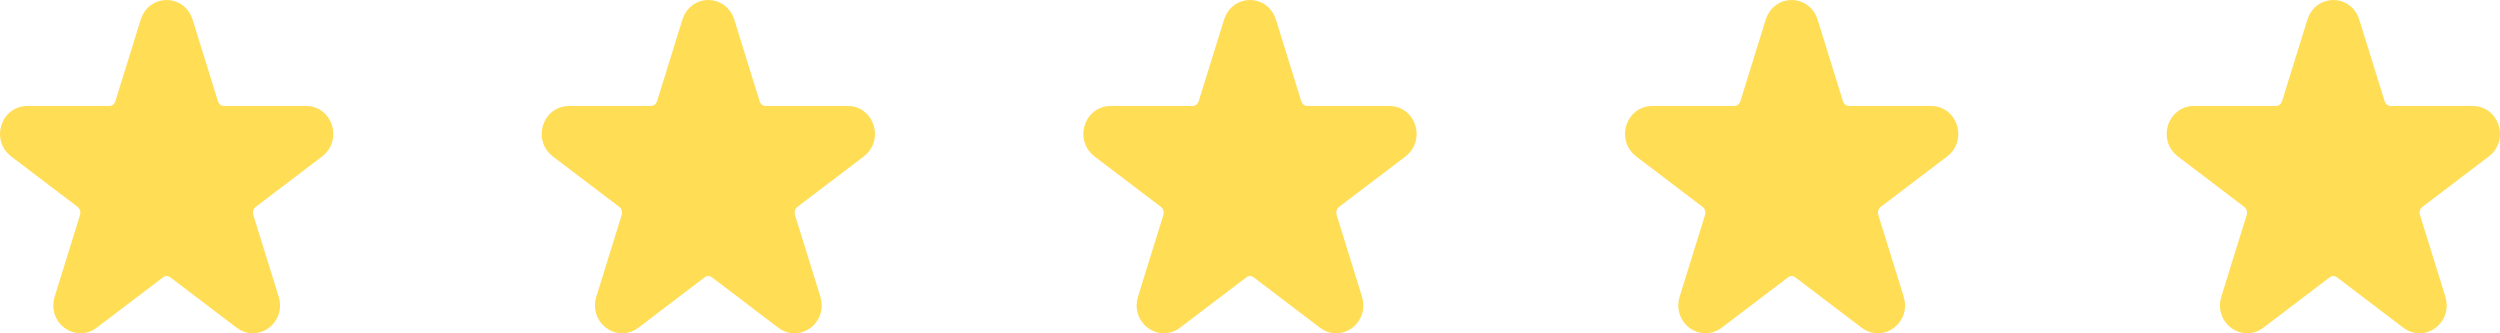
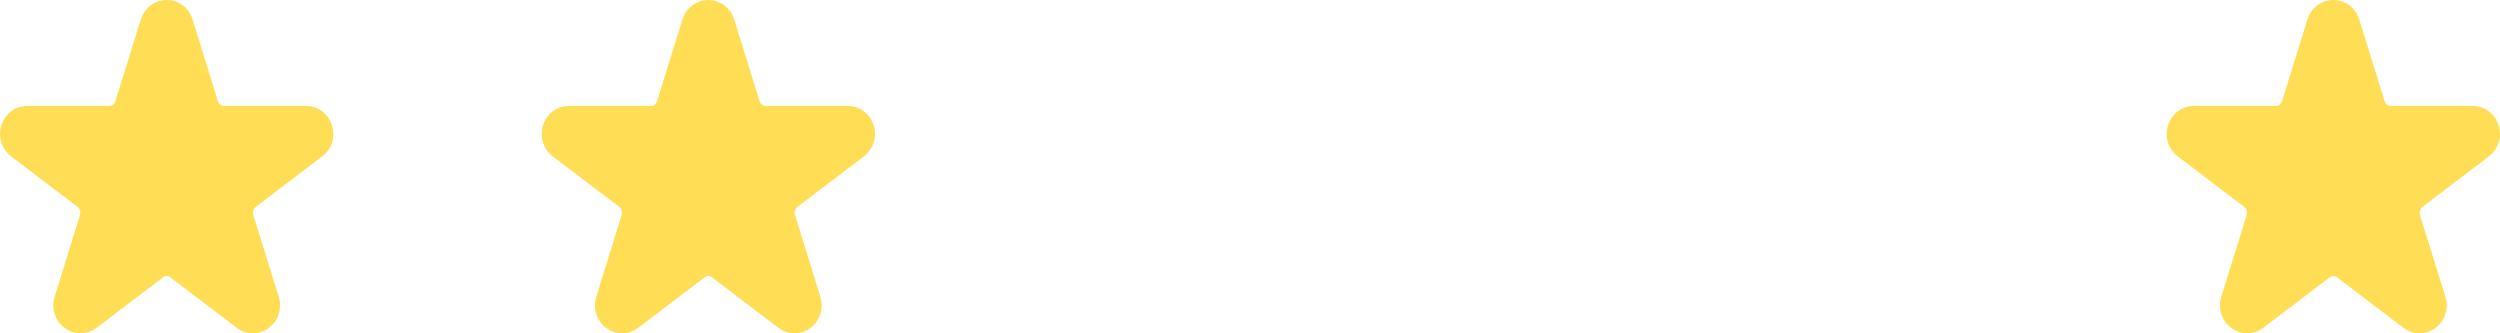
<svg xmlns="http://www.w3.org/2000/svg" width="240" height="32" viewBox="0 0 240 32" fill="none">
  <path d="M14.472 2.16C14.954 0.613 17.048 0.613 17.528 2.16L19.968 10.012C20.073 10.349 20.277 10.642 20.552 10.851C20.826 11.059 21.156 11.171 21.494 11.171H29.39C30.947 11.171 31.593 13.254 30.335 14.212L23.948 19.063C23.673 19.272 23.469 19.566 23.364 19.903C23.259 20.241 23.26 20.604 23.364 20.941L25.803 28.793C26.285 30.342 24.59 31.628 23.332 30.671L16.945 25.82C16.67 25.611 16.34 25.498 16 25.498C15.661 25.498 15.33 25.611 15.056 25.82L8.668 30.671C7.41 31.628 5.715 30.34 6.197 28.793L8.636 20.941C8.741 20.604 8.741 20.241 8.636 19.903C8.531 19.566 8.327 19.272 8.053 19.063L1.665 14.212C0.406 13.254 1.055 11.171 2.61 11.171H10.504C10.843 11.171 11.174 11.059 11.448 10.851C11.723 10.643 11.927 10.349 12.032 10.012L14.472 2.16Z" fill="#FFDD55" stroke="#FFDD55" stroke-width="2" stroke-linecap="round" stroke-linejoin="round" />
  <path d="M66.472 2.16C66.954 0.613 69.048 0.613 69.528 2.16L71.968 10.012C72.073 10.349 72.277 10.642 72.552 10.851C72.826 11.059 73.156 11.171 73.495 11.171H81.391C82.947 11.171 83.593 13.254 82.335 14.212L75.948 19.063C75.673 19.272 75.469 19.566 75.364 19.903C75.26 20.241 75.26 20.604 75.365 20.941L77.803 28.793C78.285 30.342 76.59 31.628 75.332 30.671L68.945 25.82C68.67 25.611 68.34 25.498 68 25.498C67.661 25.498 67.33 25.611 67.055 25.82L60.668 30.671C59.41 31.628 57.715 30.34 58.197 28.793L60.636 20.941C60.741 20.604 60.741 20.241 60.636 19.903C60.531 19.566 60.327 19.272 60.053 19.063L53.665 14.212C52.406 13.254 53.055 11.171 54.61 11.171H62.504C62.843 11.171 63.174 11.059 63.448 10.851C63.722 10.643 63.927 10.349 64.032 10.012L66.472 2.16Z" fill="#FFDD55" stroke="#FFDD55" stroke-width="2" stroke-linecap="round" stroke-linejoin="round" />
-   <path d="M118.472 2.16C118.954 0.613 121.048 0.613 121.528 2.16L123.968 10.012C124.073 10.349 124.277 10.642 124.552 10.851C124.826 11.059 125.156 11.171 125.494 11.171H133.391C134.947 11.171 135.593 13.254 134.335 14.212L127.948 19.063C127.673 19.272 127.469 19.566 127.364 19.903C127.26 20.241 127.26 20.604 127.364 20.941L129.803 28.793C130.285 30.342 128.59 31.628 127.332 30.671L120.945 25.82C120.67 25.611 120.34 25.498 120 25.498C119.661 25.498 119.33 25.611 119.056 25.82L112.668 30.671C111.41 31.628 109.715 30.34 110.197 28.793L112.636 20.941C112.741 20.604 112.741 20.241 112.636 19.903C112.531 19.566 112.327 19.272 112.053 19.063L105.665 14.212C104.406 13.254 105.055 11.171 106.61 11.171H114.504C114.843 11.171 115.174 11.059 115.448 10.851C115.723 10.643 115.927 10.349 116.032 10.012L118.472 2.16Z" fill="#FFDD55" stroke="#FFDD55" stroke-width="2" stroke-linecap="round" stroke-linejoin="round" />
-   <path d="M170.472 2.16C170.954 0.613 173.048 0.613 173.528 2.16L175.968 10.012C176.073 10.349 176.277 10.642 176.552 10.851C176.826 11.059 177.156 11.171 177.494 11.171H185.391C186.947 11.171 187.593 13.254 186.335 14.212L179.948 19.063C179.673 19.272 179.469 19.566 179.364 19.903C179.26 20.241 179.26 20.604 179.364 20.941L181.803 28.793C182.285 30.342 180.59 31.628 179.332 30.671L172.945 25.82C172.67 25.611 172.34 25.498 172 25.498C171.661 25.498 171.33 25.611 171.056 25.82L164.668 30.671C163.41 31.628 161.715 30.34 162.197 28.793L164.636 20.941C164.741 20.604 164.741 20.241 164.636 19.903C164.531 19.566 164.327 19.272 164.053 19.063L157.665 14.212C156.406 13.254 157.055 11.171 158.61 11.171H166.504C166.843 11.171 167.174 11.059 167.448 10.851C167.723 10.643 167.927 10.349 168.032 10.012L170.472 2.16Z" fill="#FFDD55" stroke="#FFDD55" stroke-width="2" stroke-linecap="round" stroke-linejoin="round" />
  <path d="M222.472 2.16C222.954 0.613 225.048 0.613 225.528 2.16L227.968 10.012C228.073 10.349 228.277 10.642 228.552 10.851C228.826 11.059 229.156 11.171 229.494 11.171H237.391C238.947 11.171 239.593 13.254 238.335 14.212L231.948 19.063C231.673 19.272 231.469 19.566 231.364 19.903C231.26 20.241 231.26 20.604 231.364 20.941L233.803 28.793C234.285 30.342 232.59 31.628 231.332 30.671L224.945 25.82C224.67 25.611 224.34 25.498 224 25.498C223.661 25.498 223.33 25.611 223.056 25.82L216.668 30.671C215.41 31.628 213.715 30.34 214.197 28.793L216.636 20.941C216.741 20.604 216.741 20.241 216.636 19.903C216.531 19.566 216.327 19.272 216.053 19.063L209.665 14.212C208.406 13.254 209.055 11.171 210.61 11.171H218.504C218.843 11.171 219.174 11.059 219.448 10.851C219.723 10.643 219.927 10.349 220.032 10.012L222.472 2.16Z" fill="#FFDD55" stroke="#FFDD55" stroke-width="2" stroke-linecap="round" stroke-linejoin="round" />
</svg>